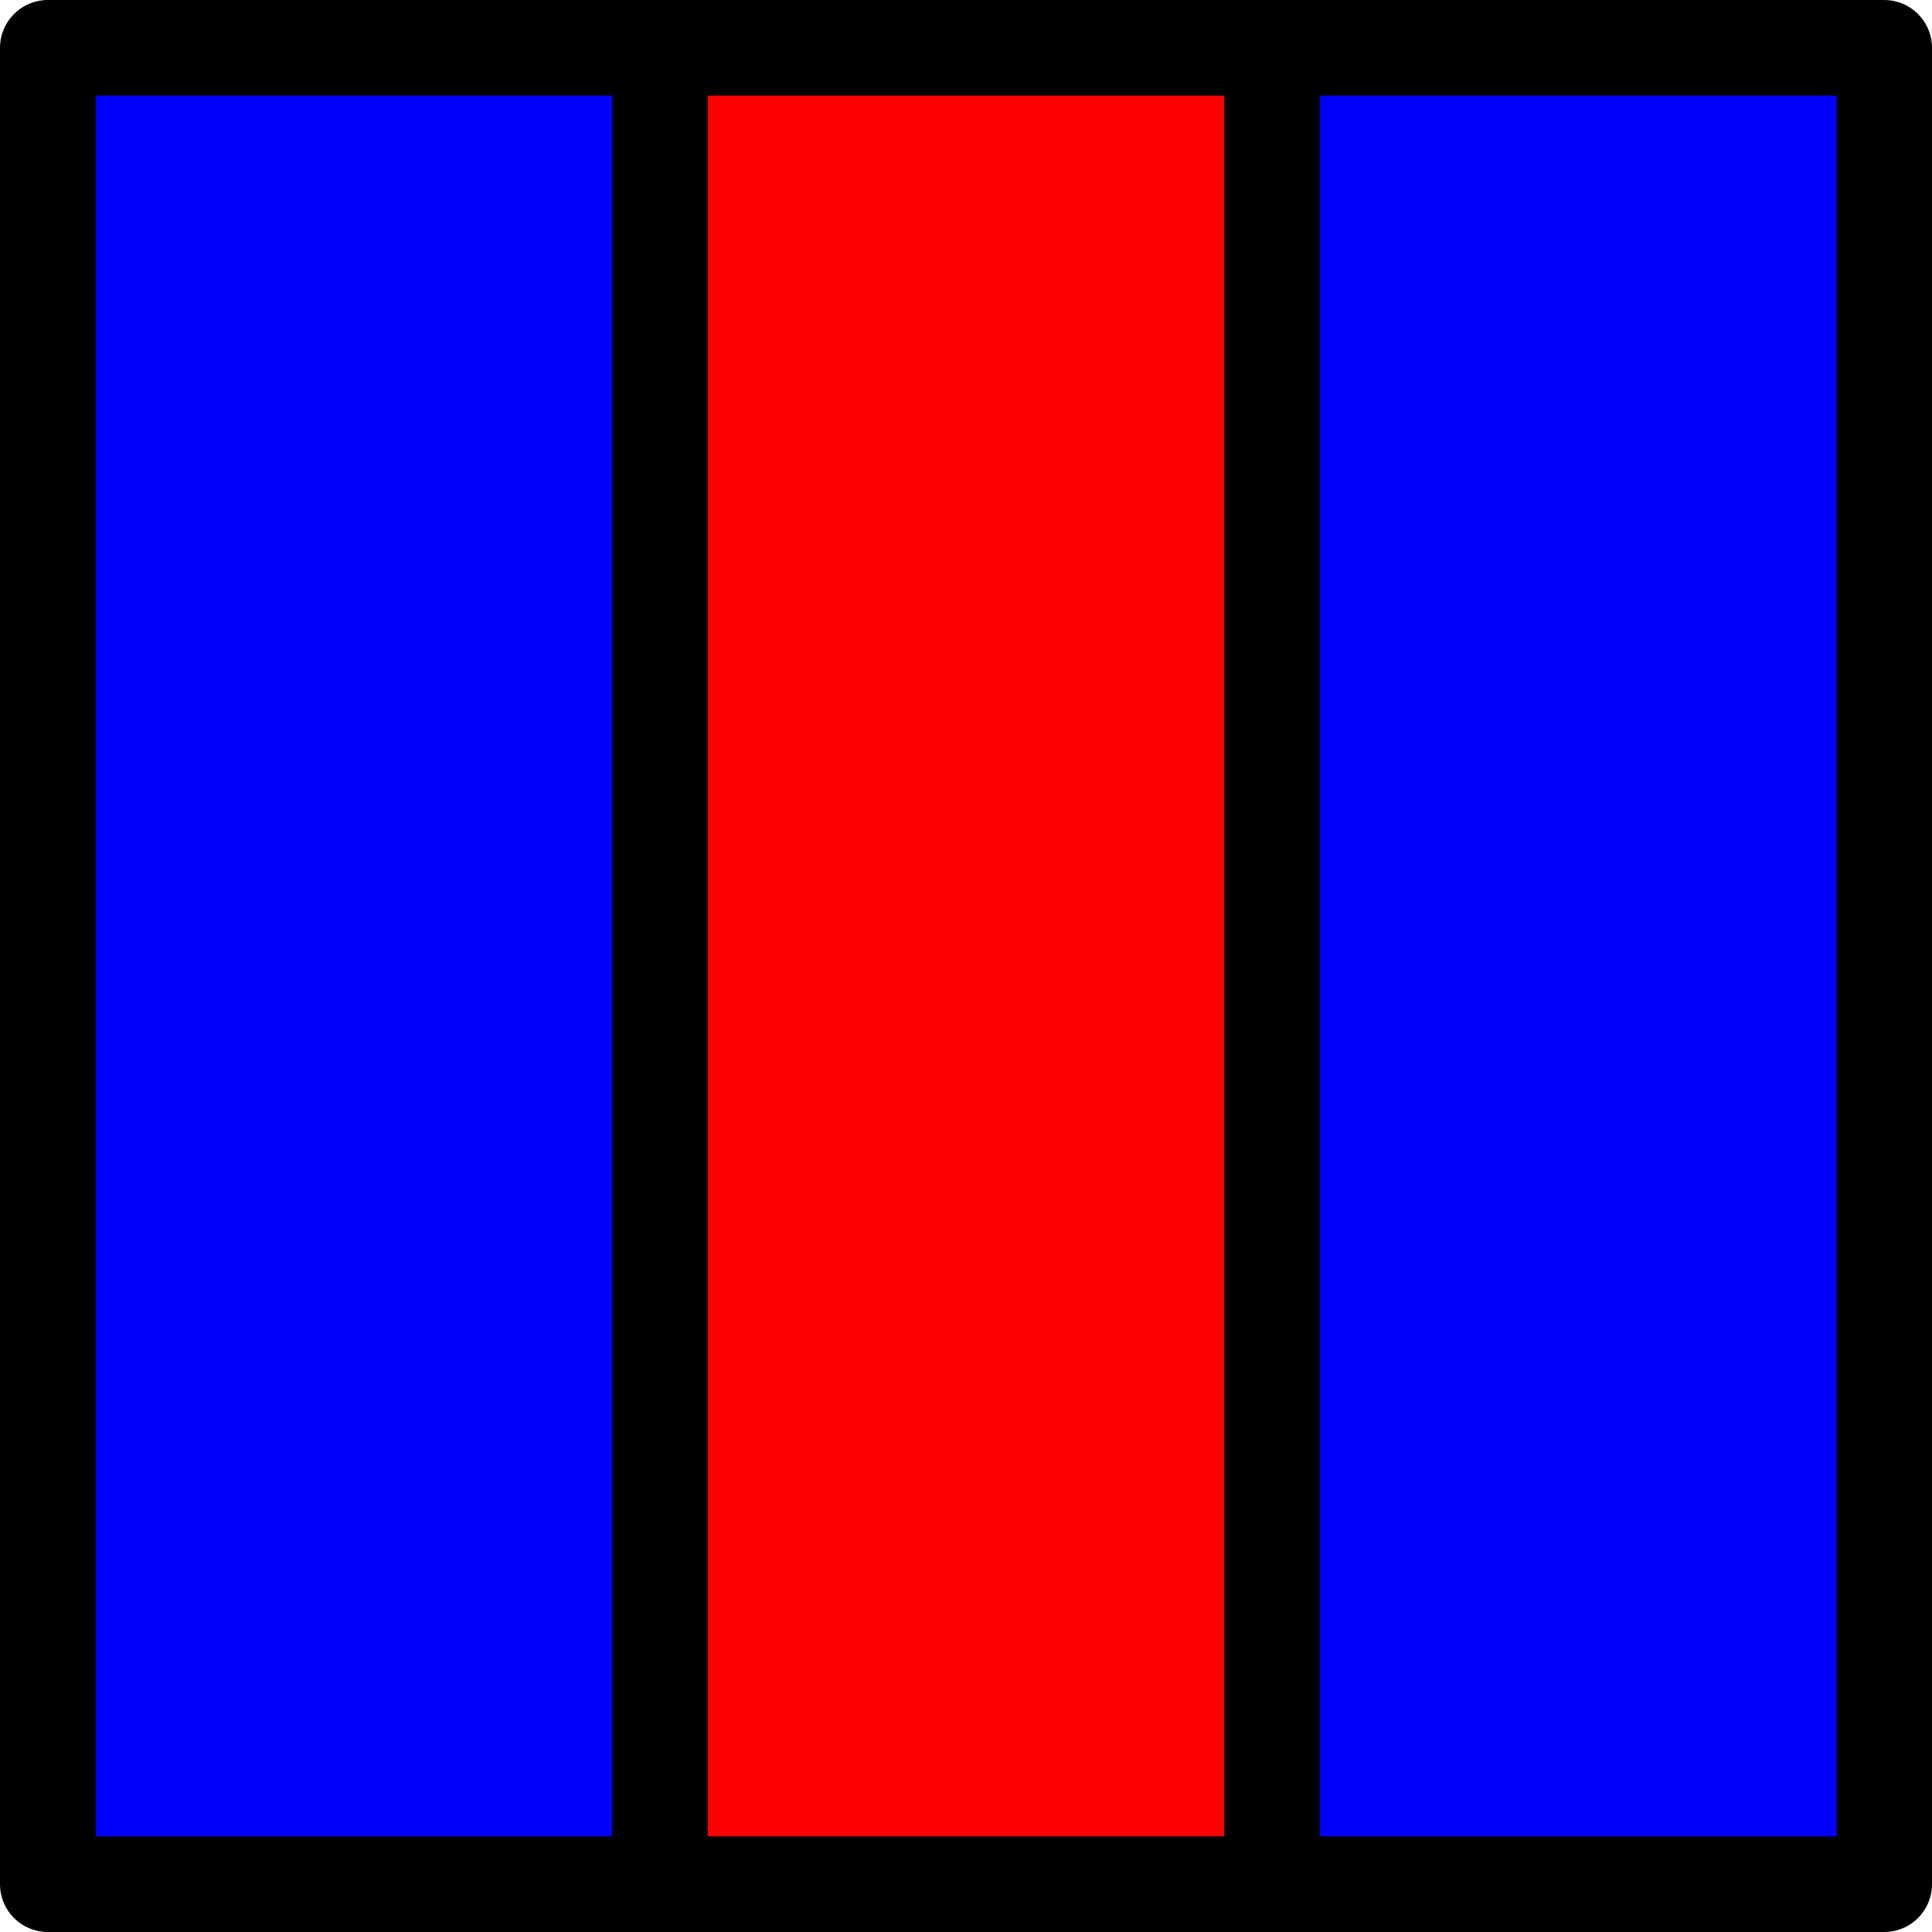
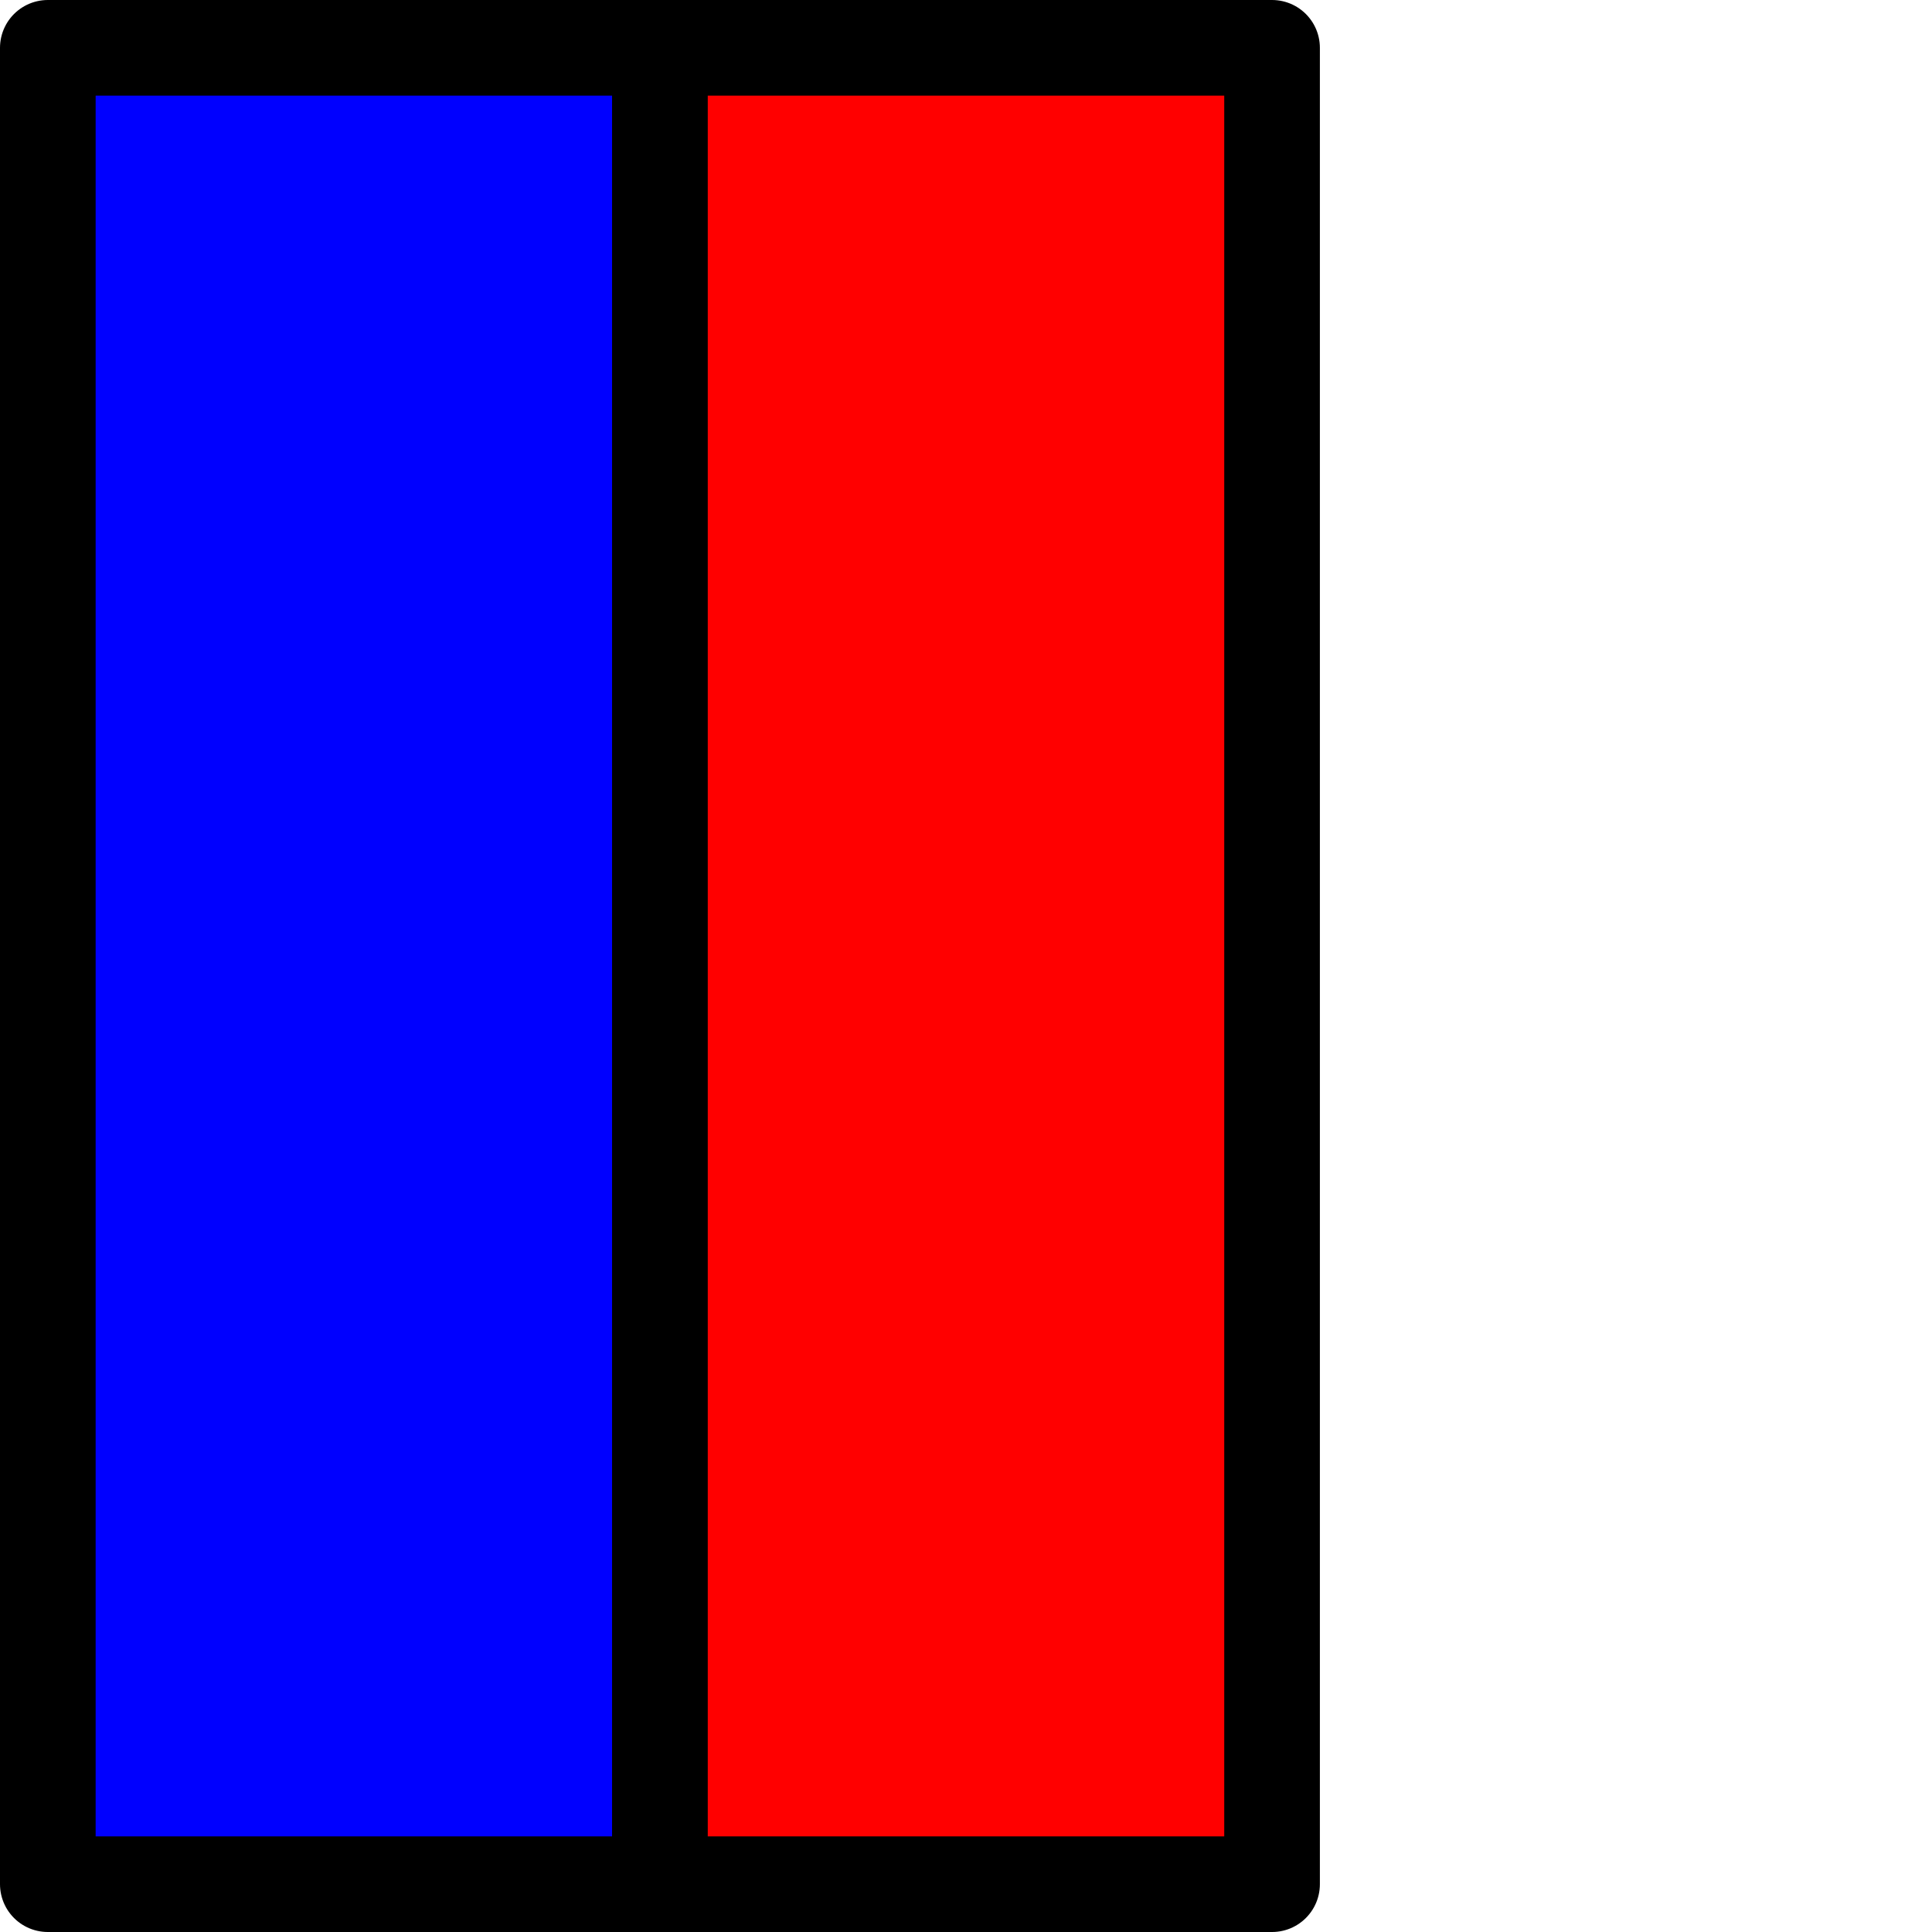
<svg xmlns="http://www.w3.org/2000/svg" width="101" height="101" version="1.0">
  <defs />
  <g>
    <rect style="fill:#0000ff;fill-opacity:1;stroke:#000000;stroke-width:5;stroke-linecap:butt;stroke-linejoin:round;stroke-miterlimit:4;stroke-dasharray:none;stroke-opacity:1" width="32" height="96" x="2.5" y="2.5" />
    <rect style="fill:#ff0000;fill-opacity:1;stroke:#000000;stroke-width:5;stroke-linecap:butt;stroke-linejoin:round;stroke-miterlimit:4;stroke-dasharray:none;stroke-opacity:1" width="32" height="96" x="34.5" y="2.5" />
-     <rect style="fill:#0000ff;fill-opacity:1;stroke:#000000;stroke-width:5;stroke-linecap:butt;stroke-linejoin:round;stroke-miterlimit:4;stroke-dasharray:none;stroke-opacity:1" width="32" height="96" x="66.5" y="2.5" />
  </g>
</svg>